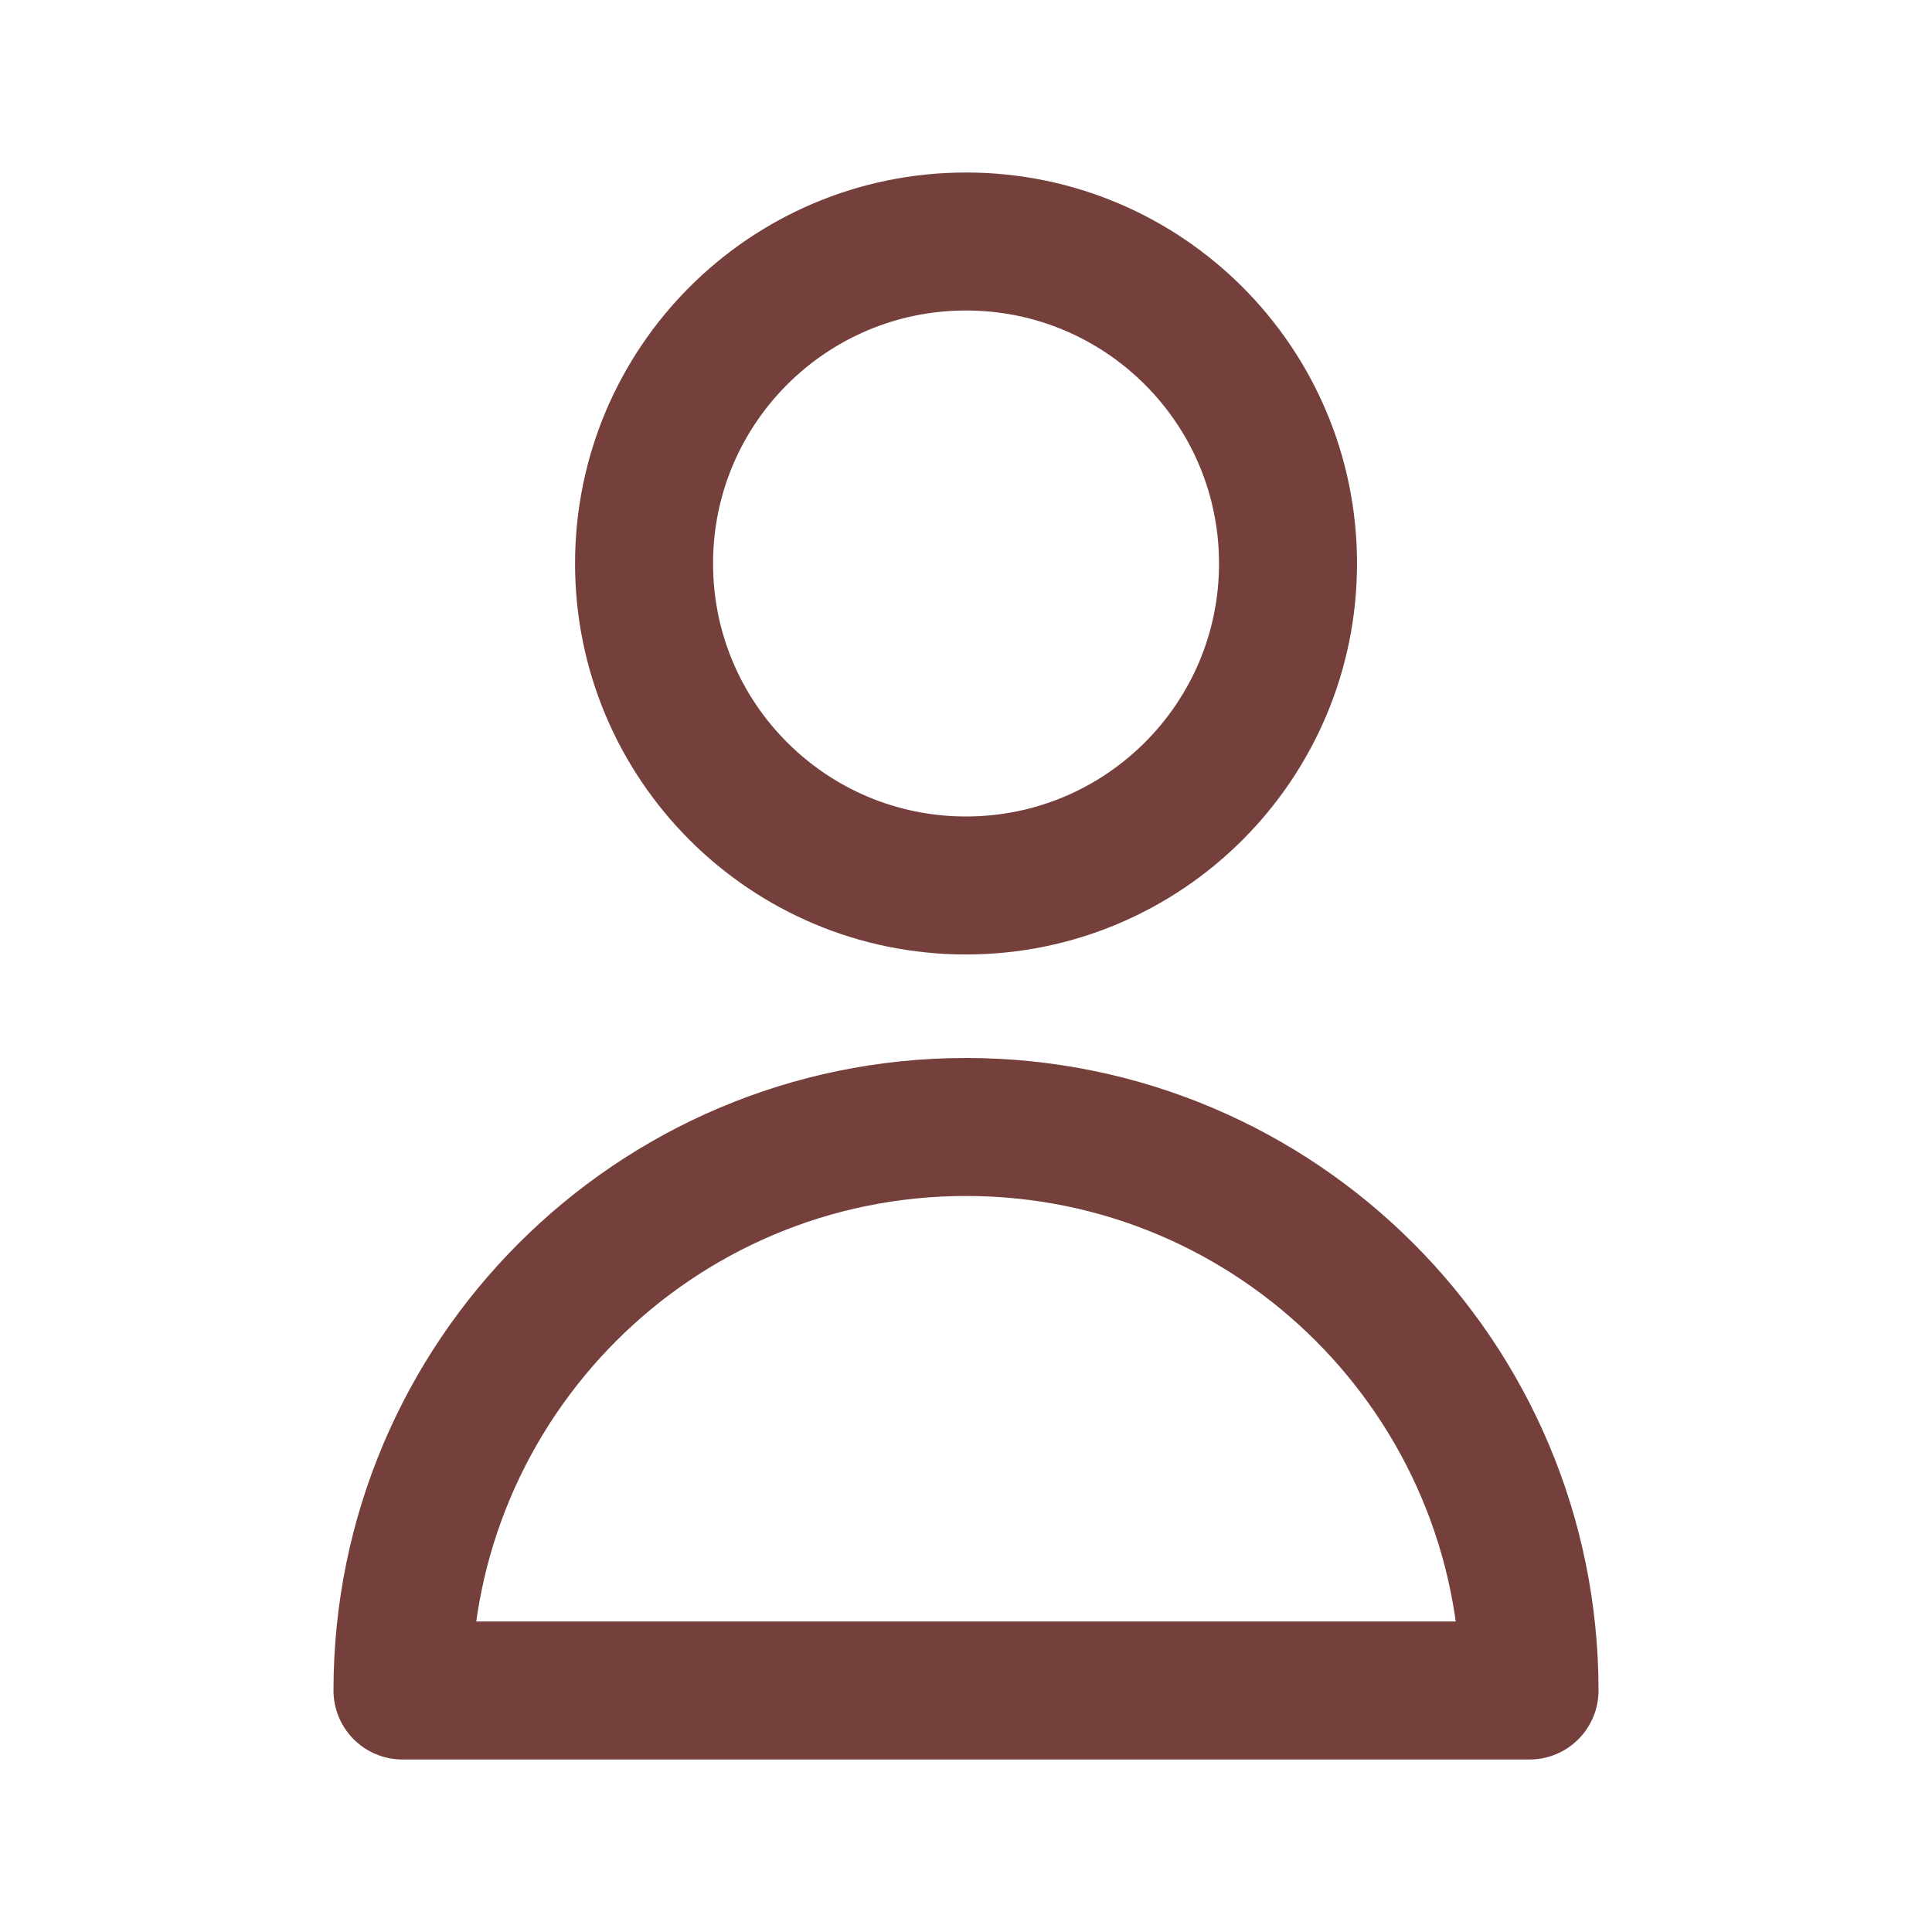
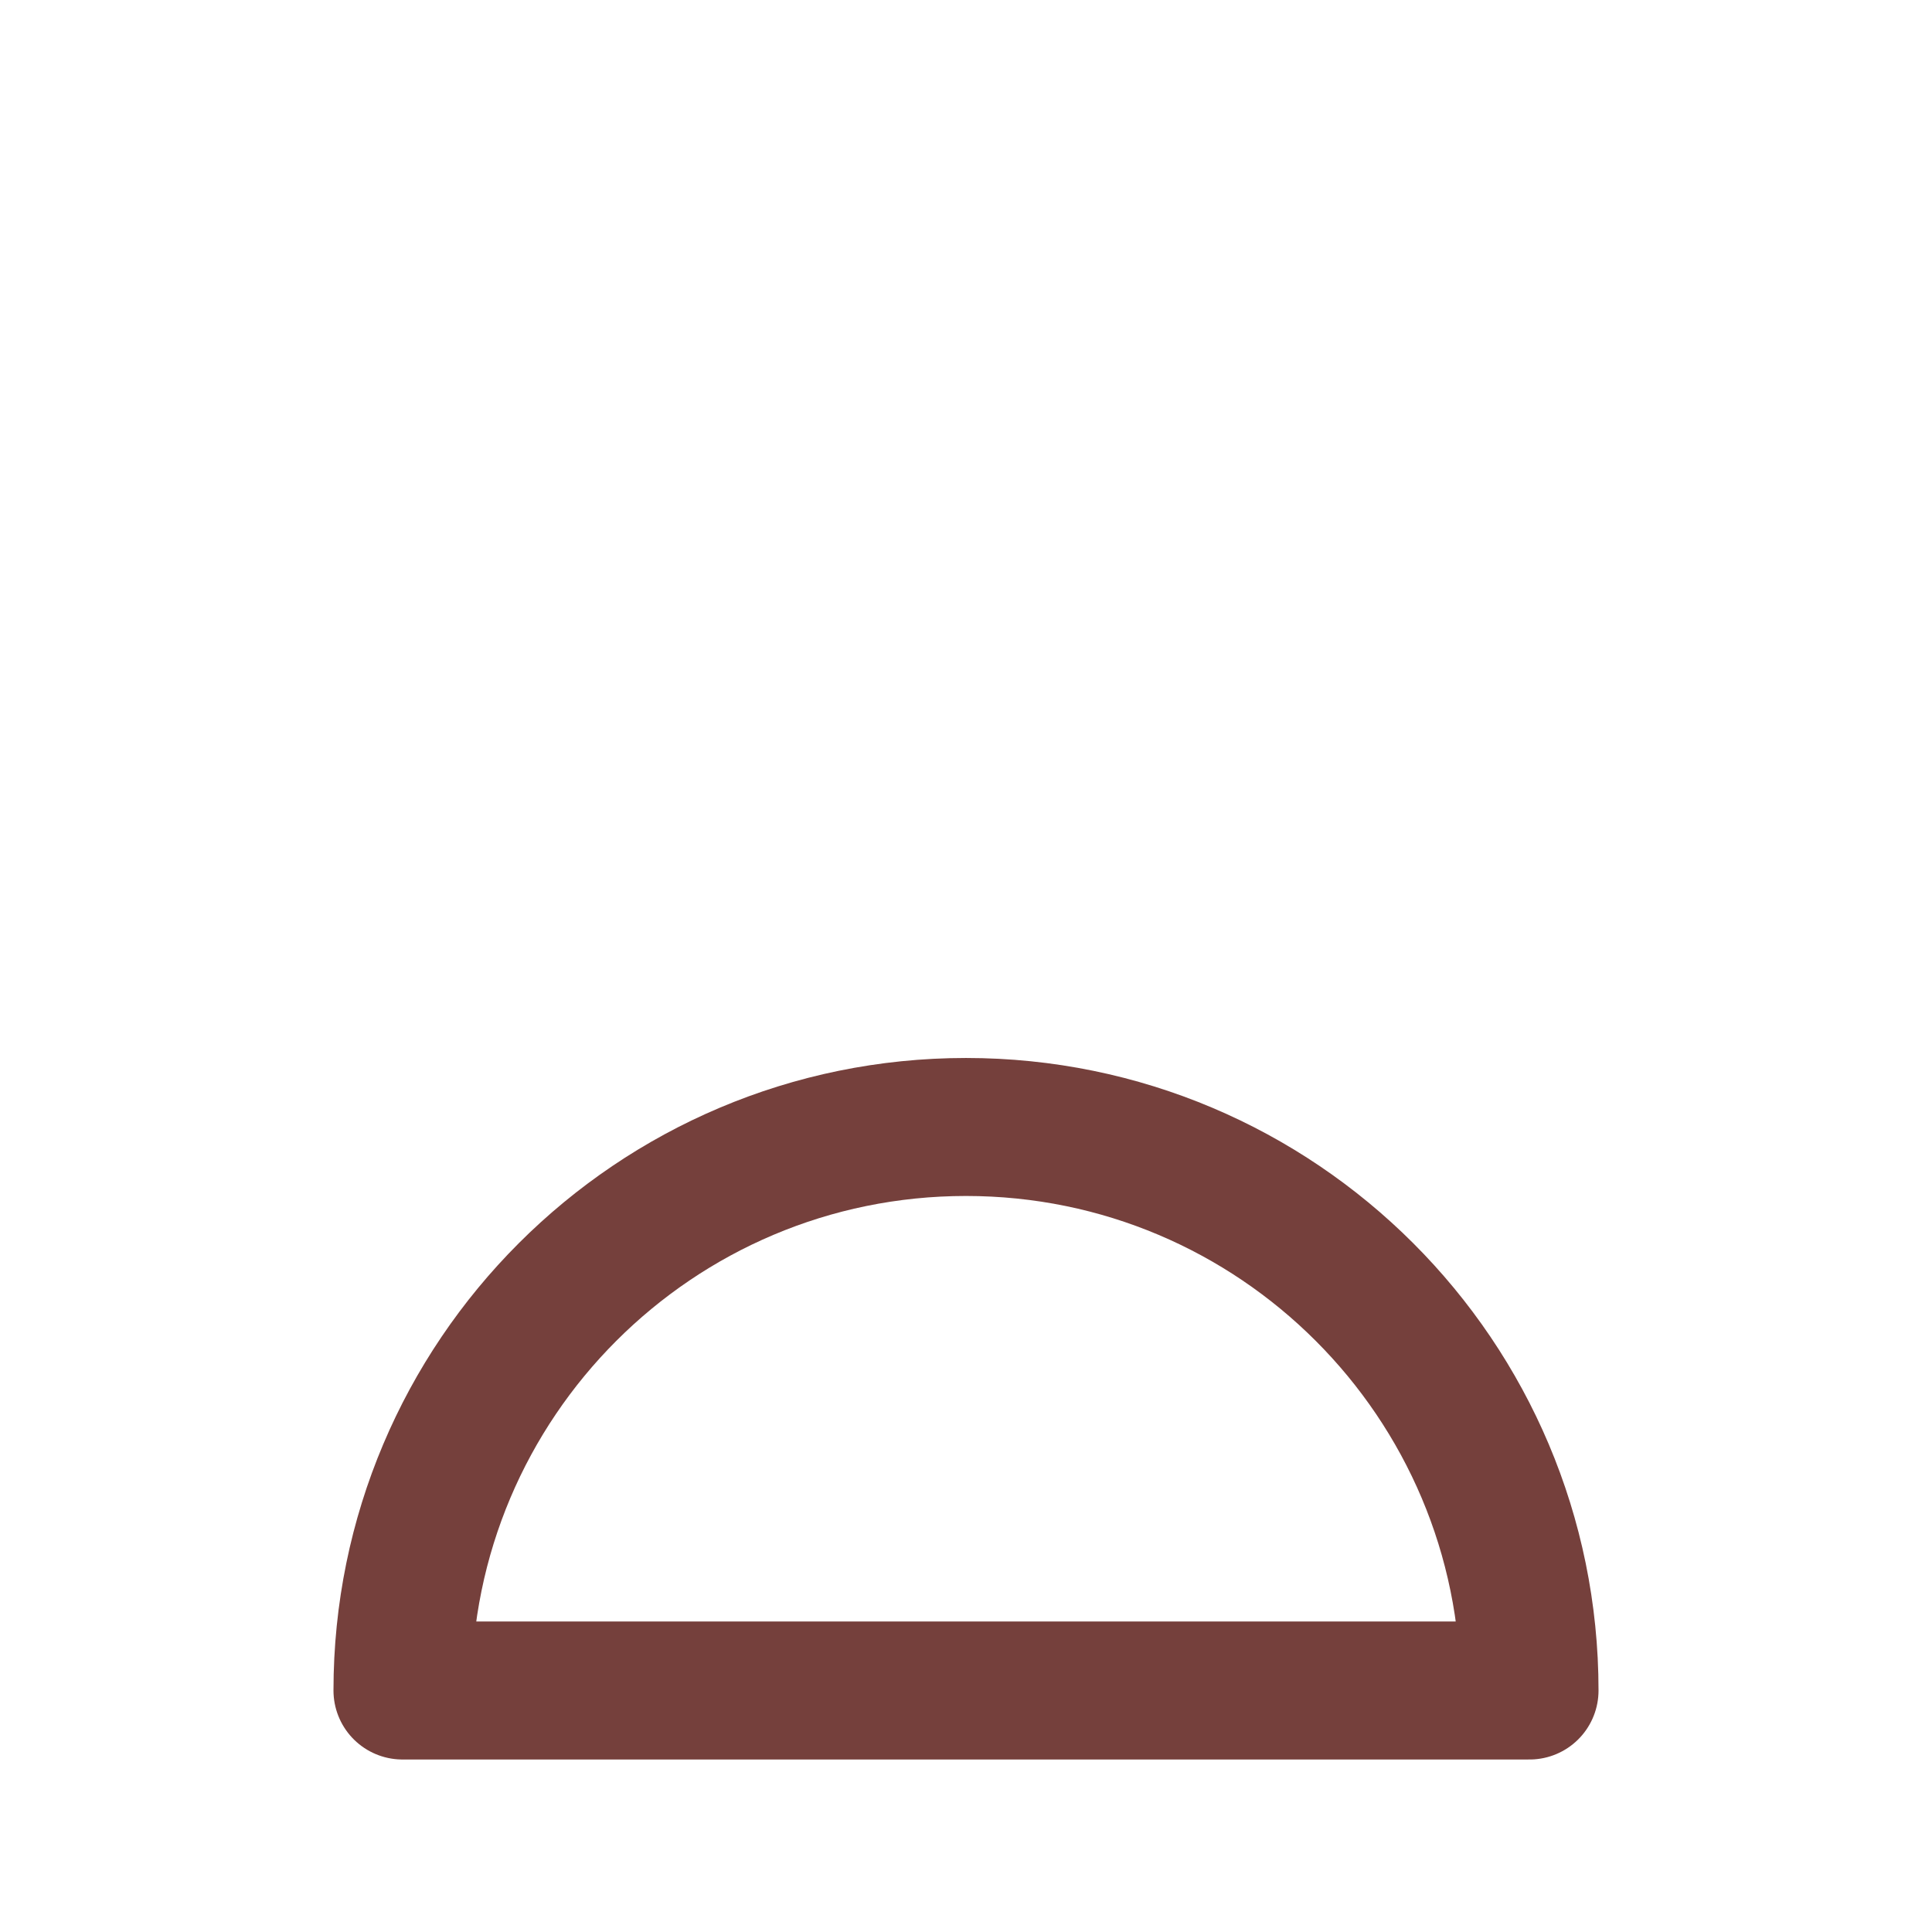
<svg xmlns="http://www.w3.org/2000/svg" width="28" height="28" viewBox="0 0 28 28" fill="none">
-   <path d="M18.667 8.167C18.667 10.744 16.577 12.833 14 12.833C11.423 12.833 9.334 10.744 9.334 8.167C9.334 5.589 11.423 3.5 14 3.5C16.577 3.5 18.667 5.589 18.667 8.167Z" stroke="#75403C" stroke-width="2" stroke-linecap="round" stroke-linejoin="round" />
  <path d="M14 16.333C9.49 16.333 5.833 19.99 5.833 24.5H22.167C22.167 19.99 18.511 16.333 14 16.333Z" stroke="#75403C" stroke-width="2" stroke-linecap="round" stroke-linejoin="round" />
</svg>